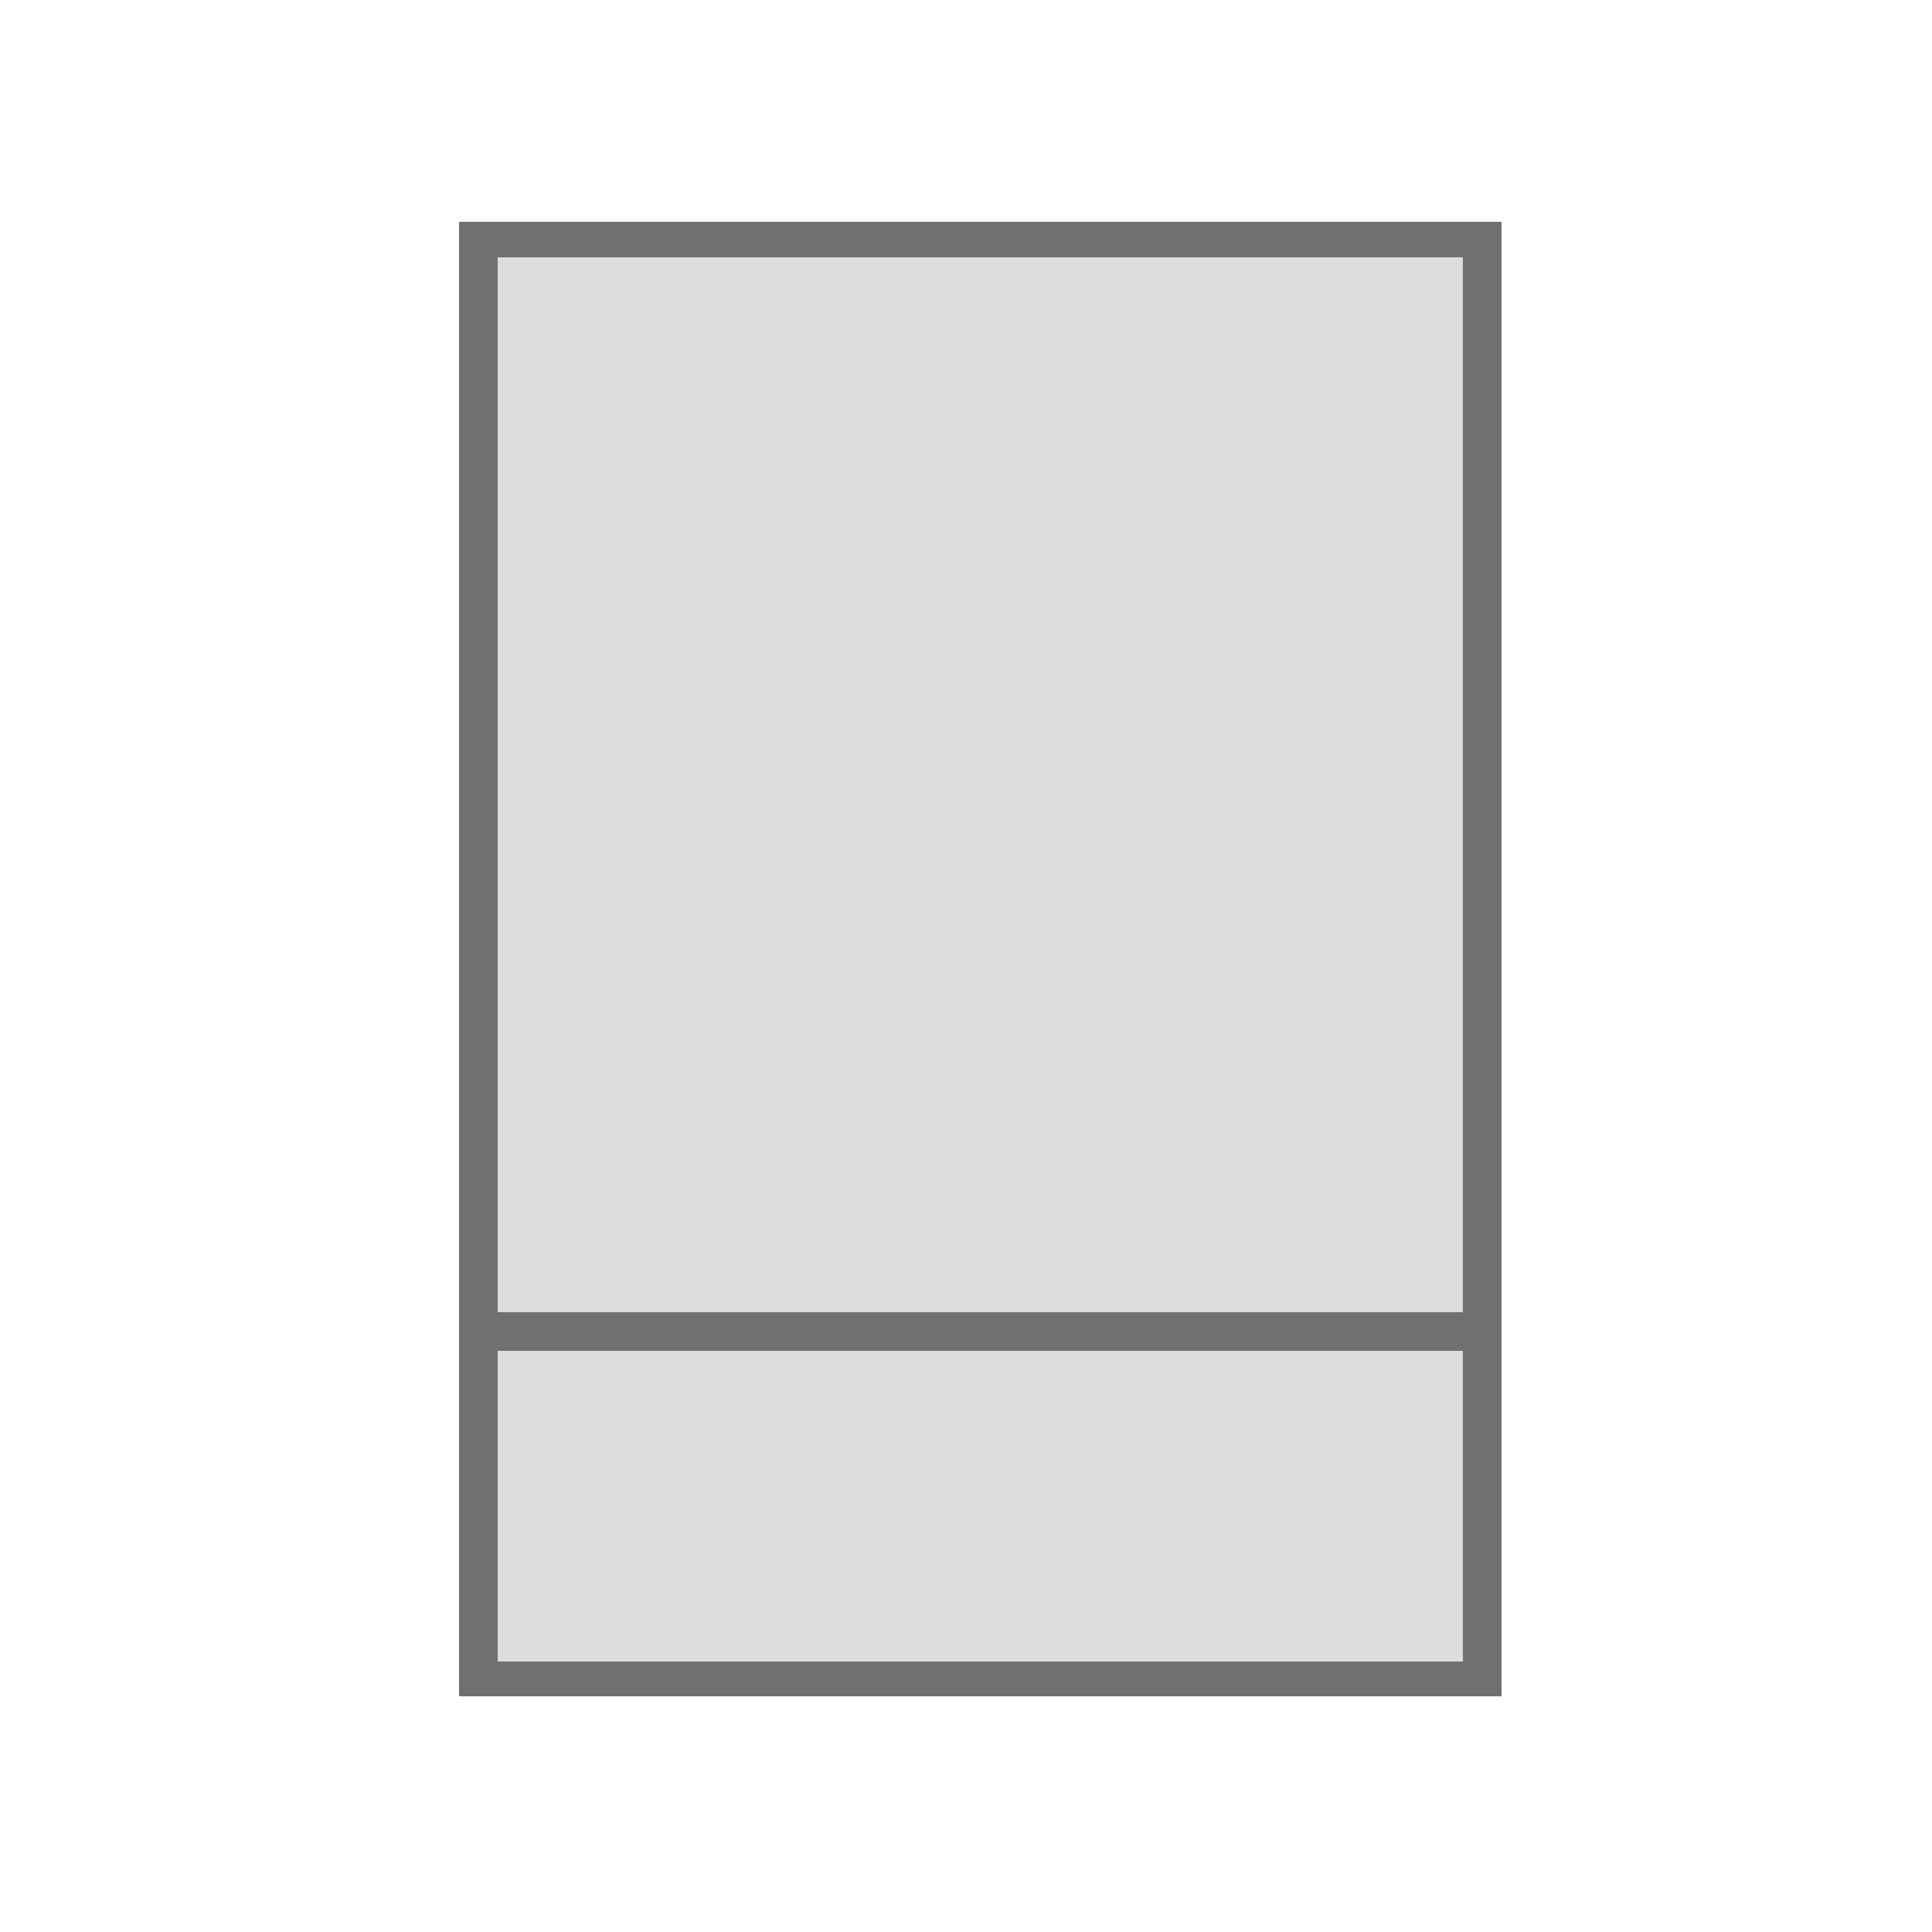
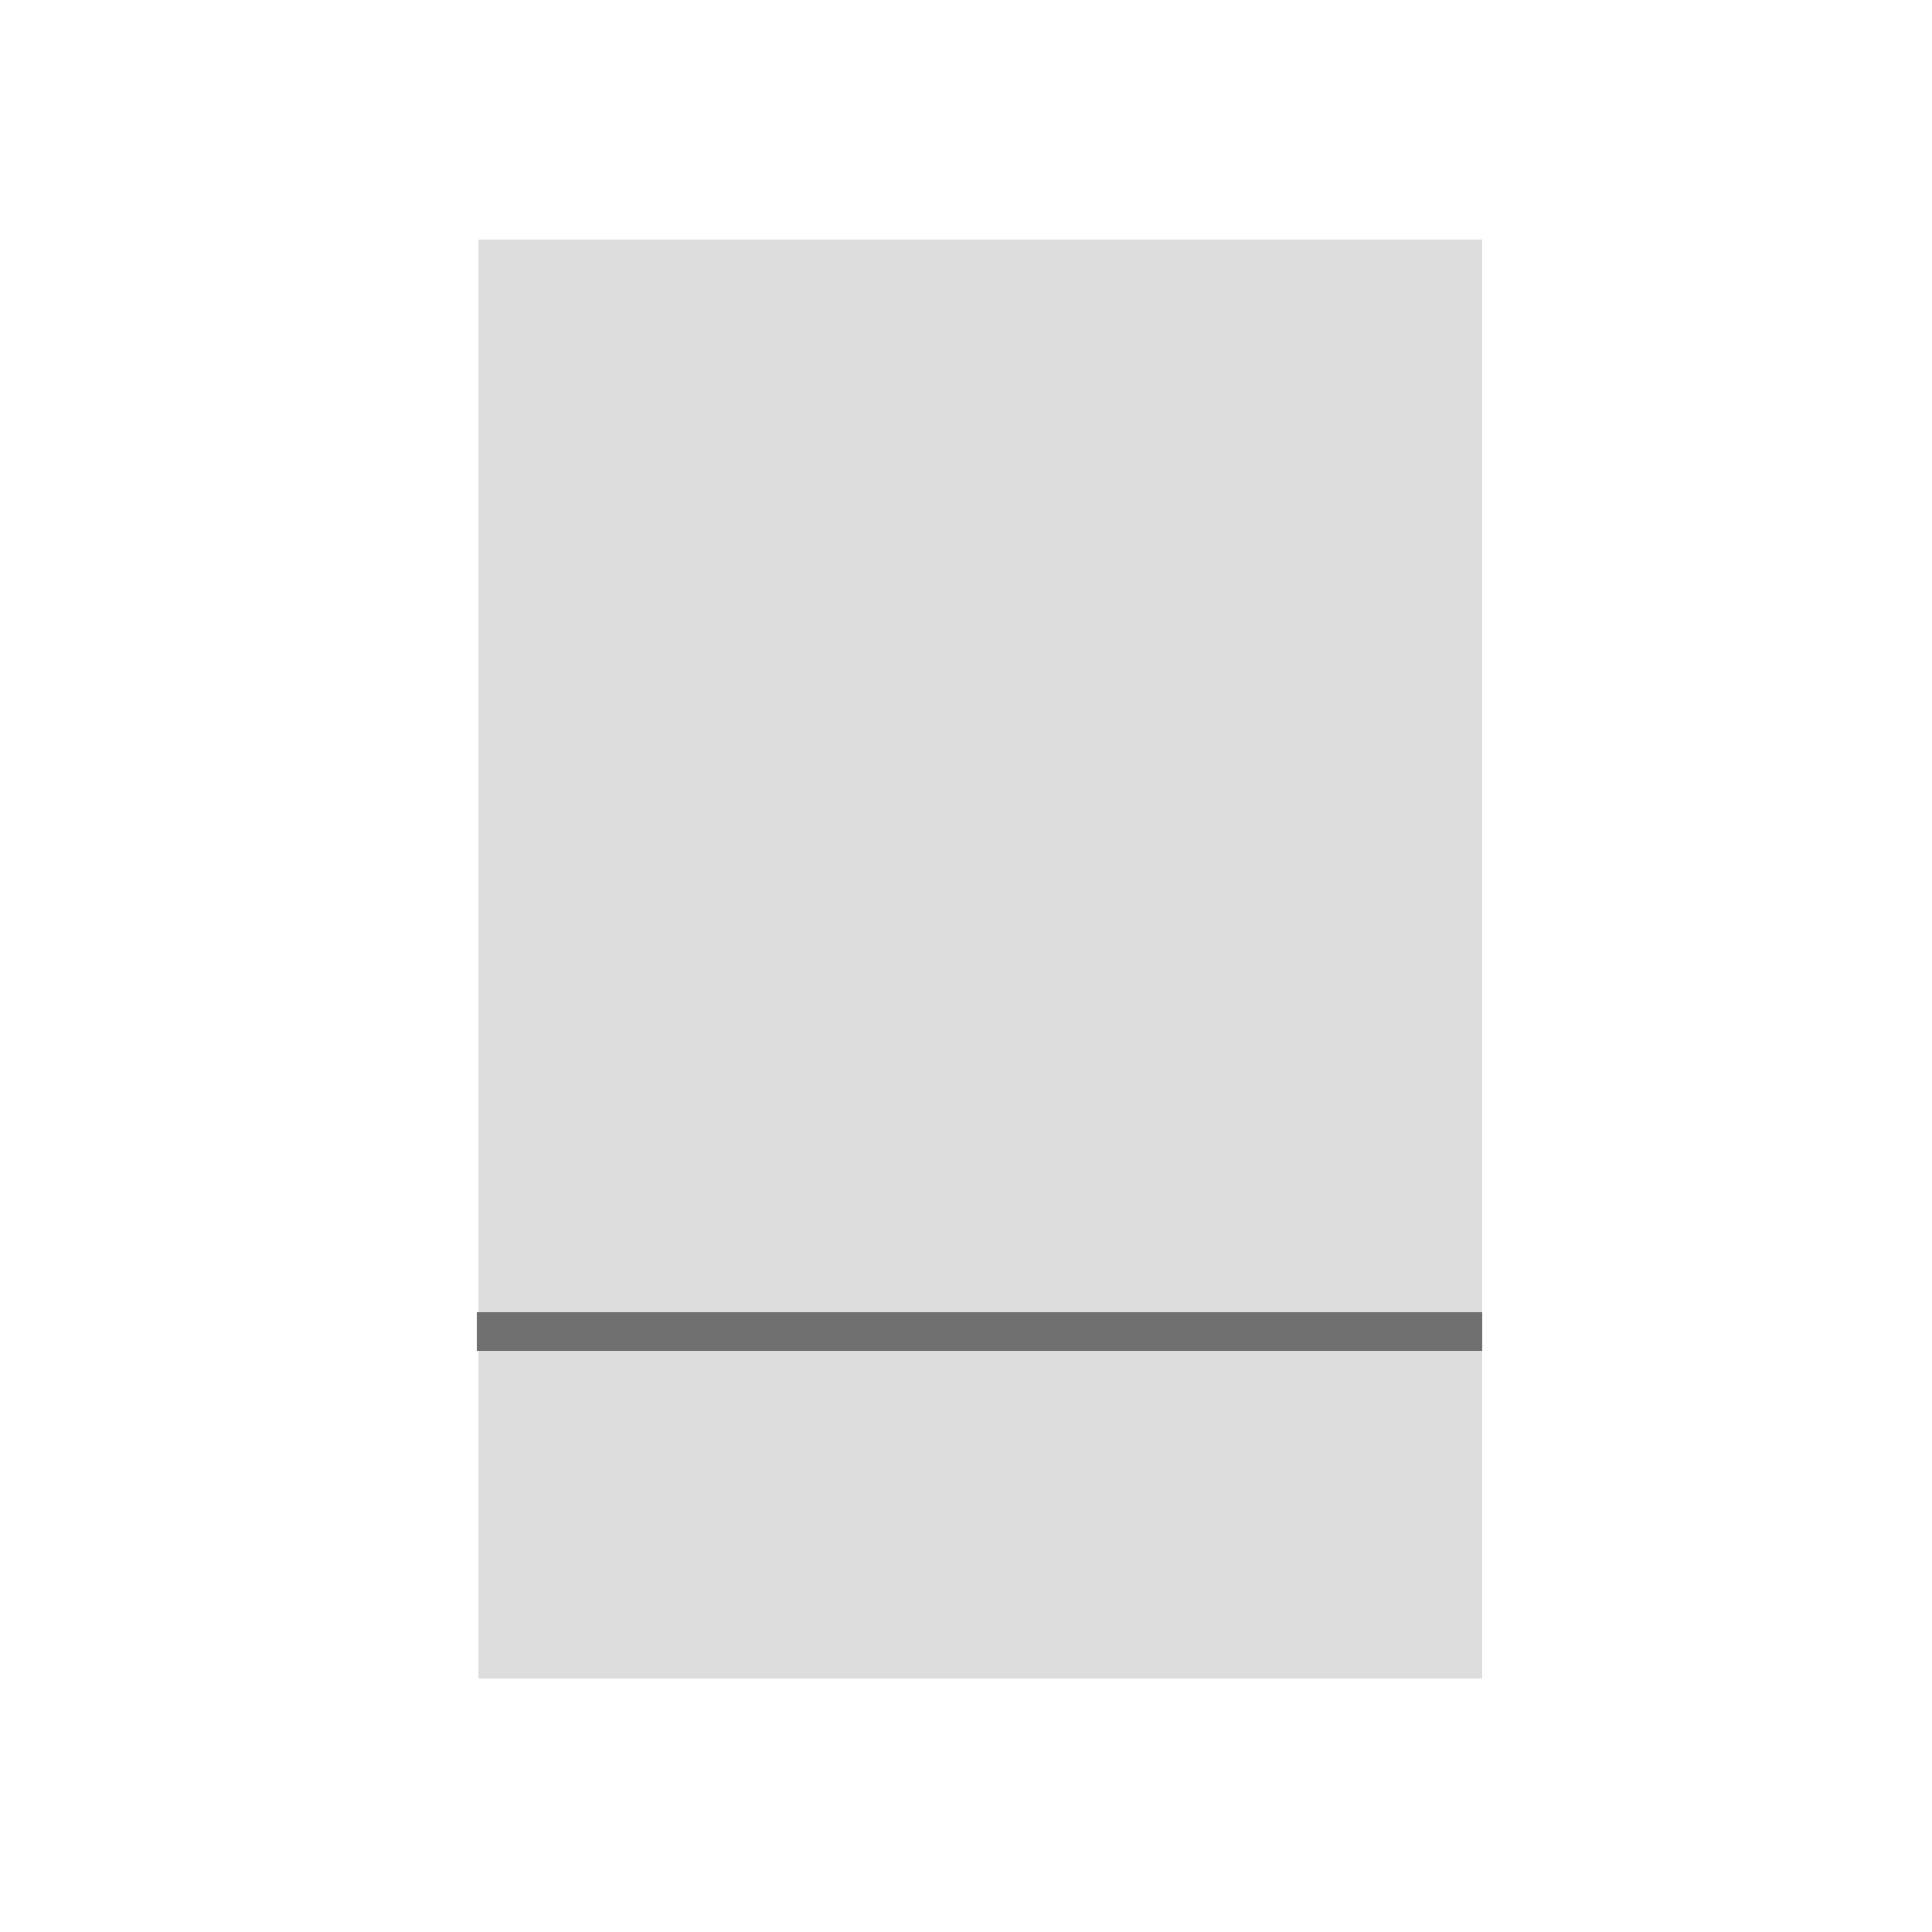
<svg xmlns="http://www.w3.org/2000/svg" version="1.1" id="Calque_1" x="0px" y="0px" viewBox="0 0 250 250" style="enable-background:new 0 0 250 250;" xml:space="preserve">
  <style type="text/css">
	.st0{fill:#DDDDDD;}
	.st1{fill:#717070;}
	.st2{fill:none;stroke:#717070;stroke-width:5;stroke-miterlimit:10;}
</style>
  <g>
    <rect x="61.9" y="31" class="st0" width="129.9" height="186.2" />
-     <path class="st1" d="M194.3,28.7v190.8H59.4V28.7H194.3z M189.3,215V33.3H64.4V215H189.3z" />
  </g>
  <line class="st2" x1="61.7" y1="172.3" x2="191.8" y2="172.3" />
</svg>